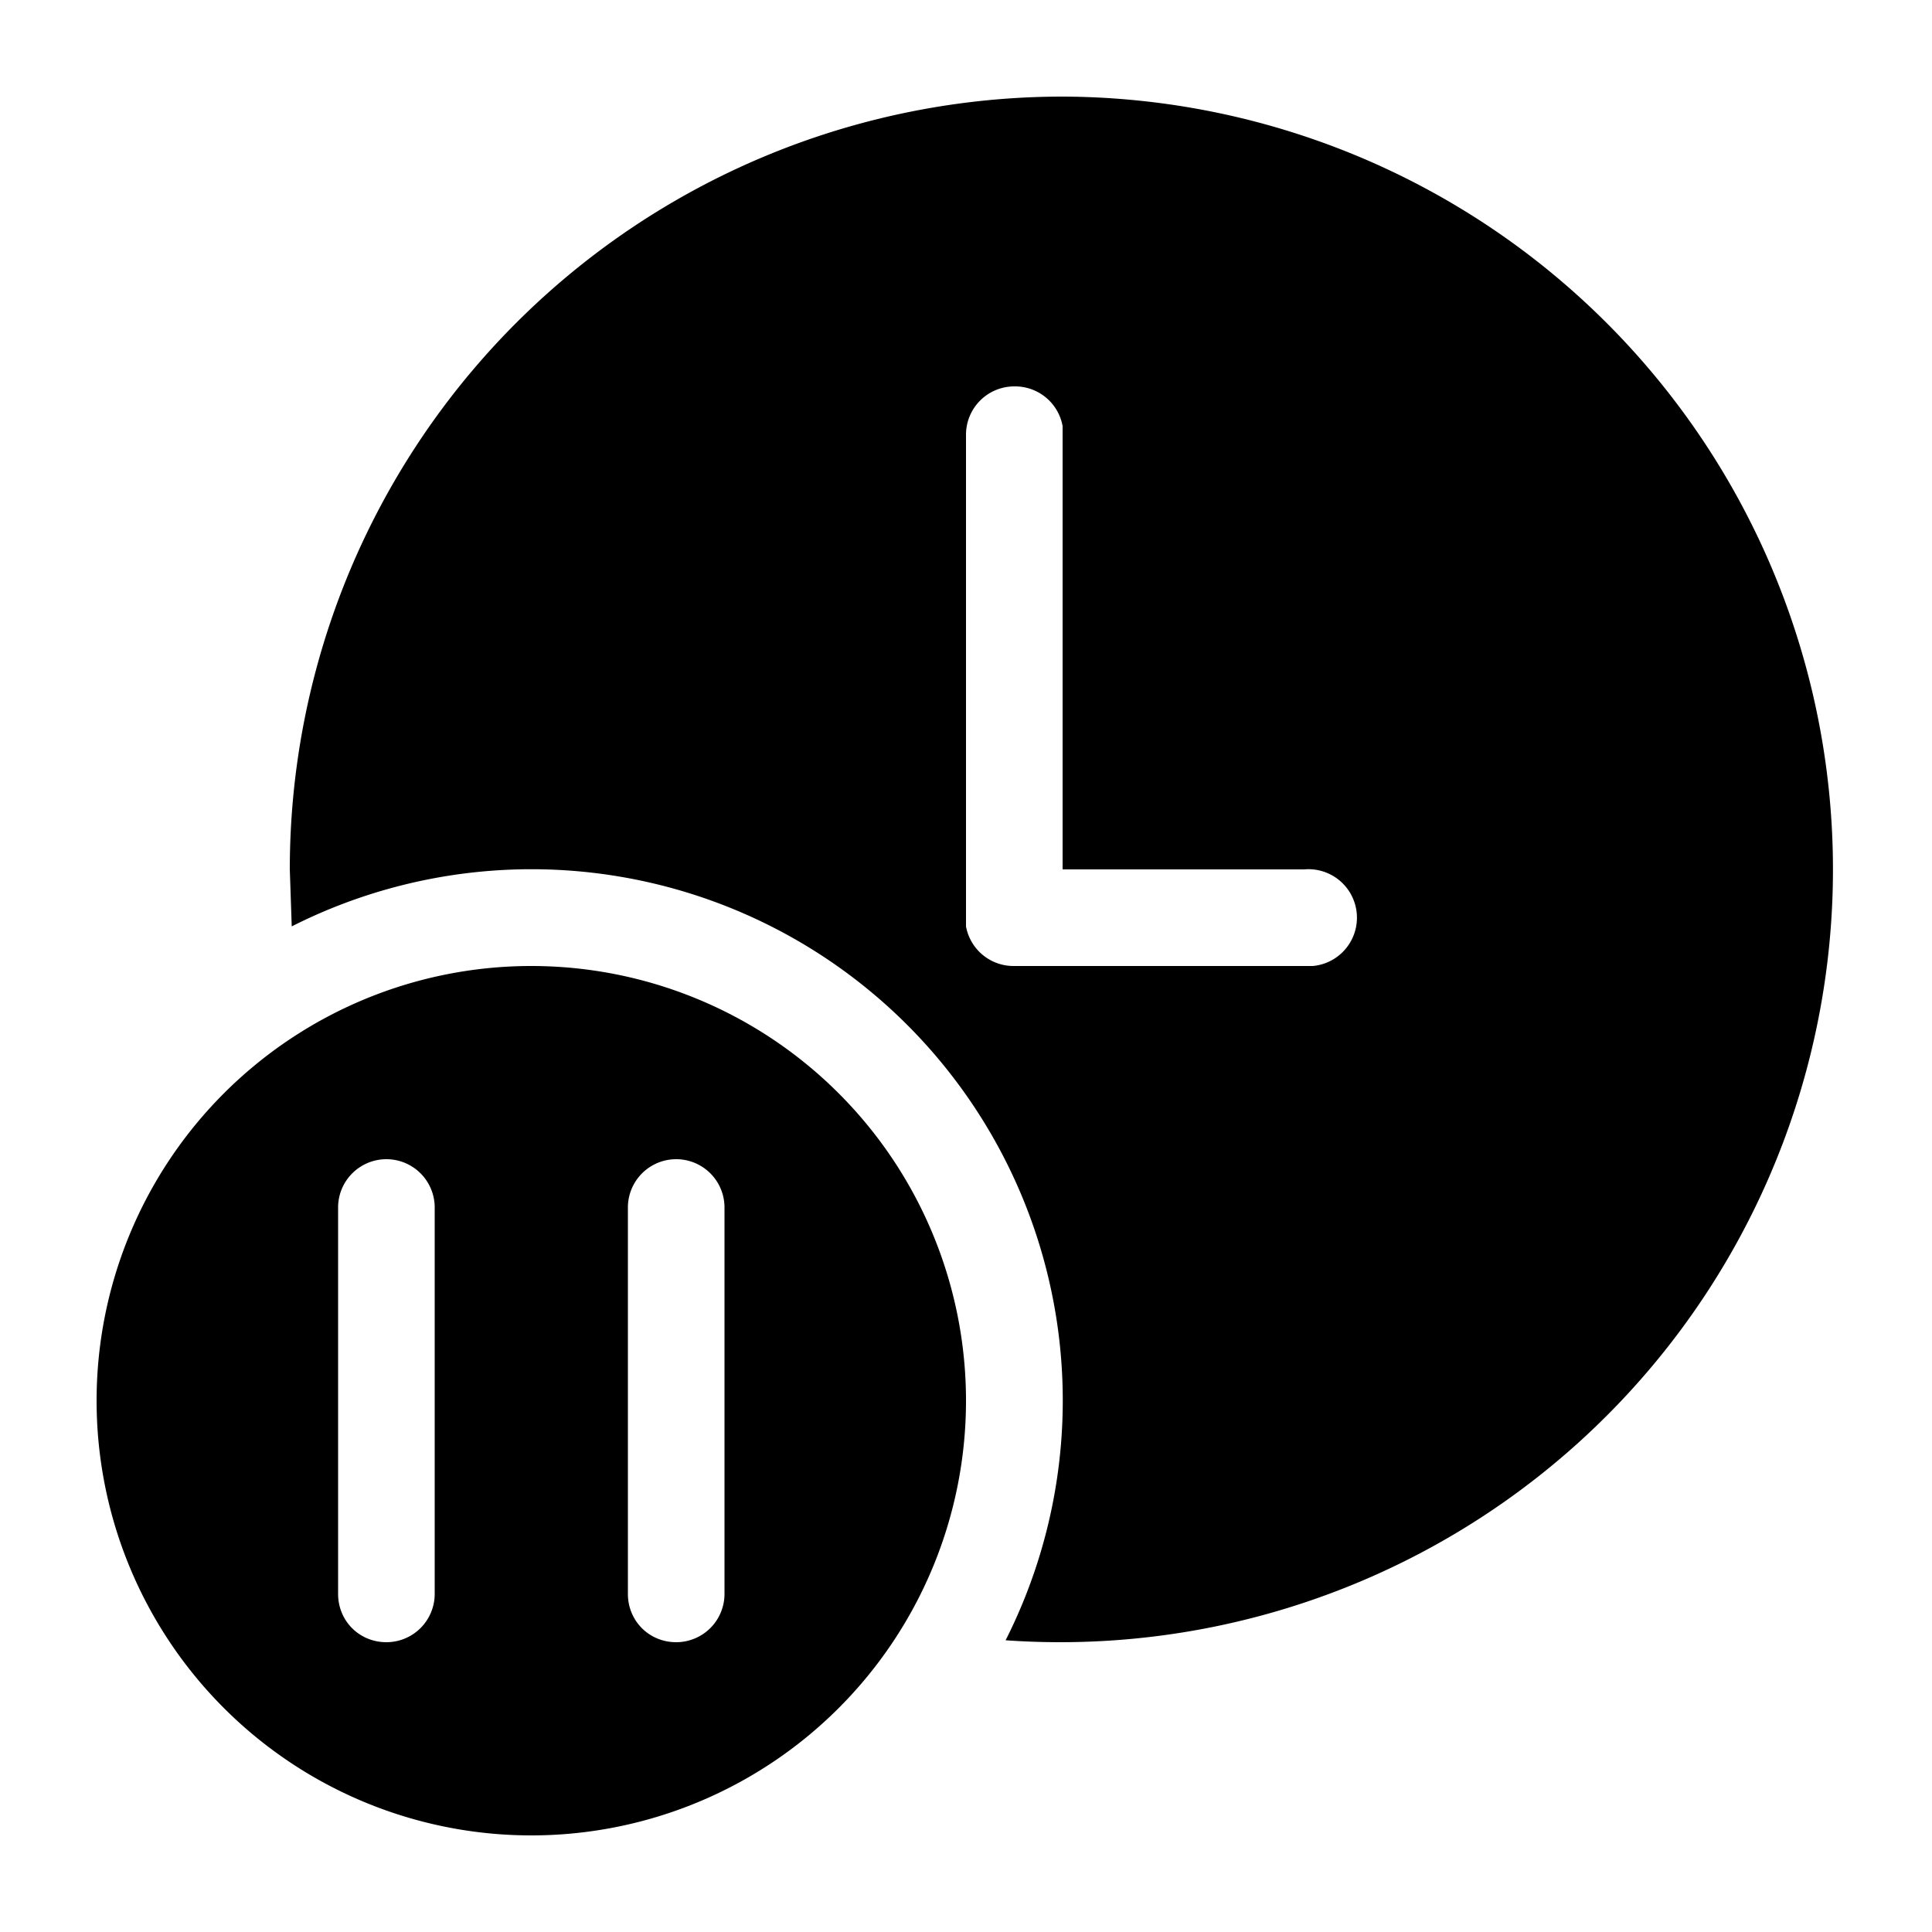
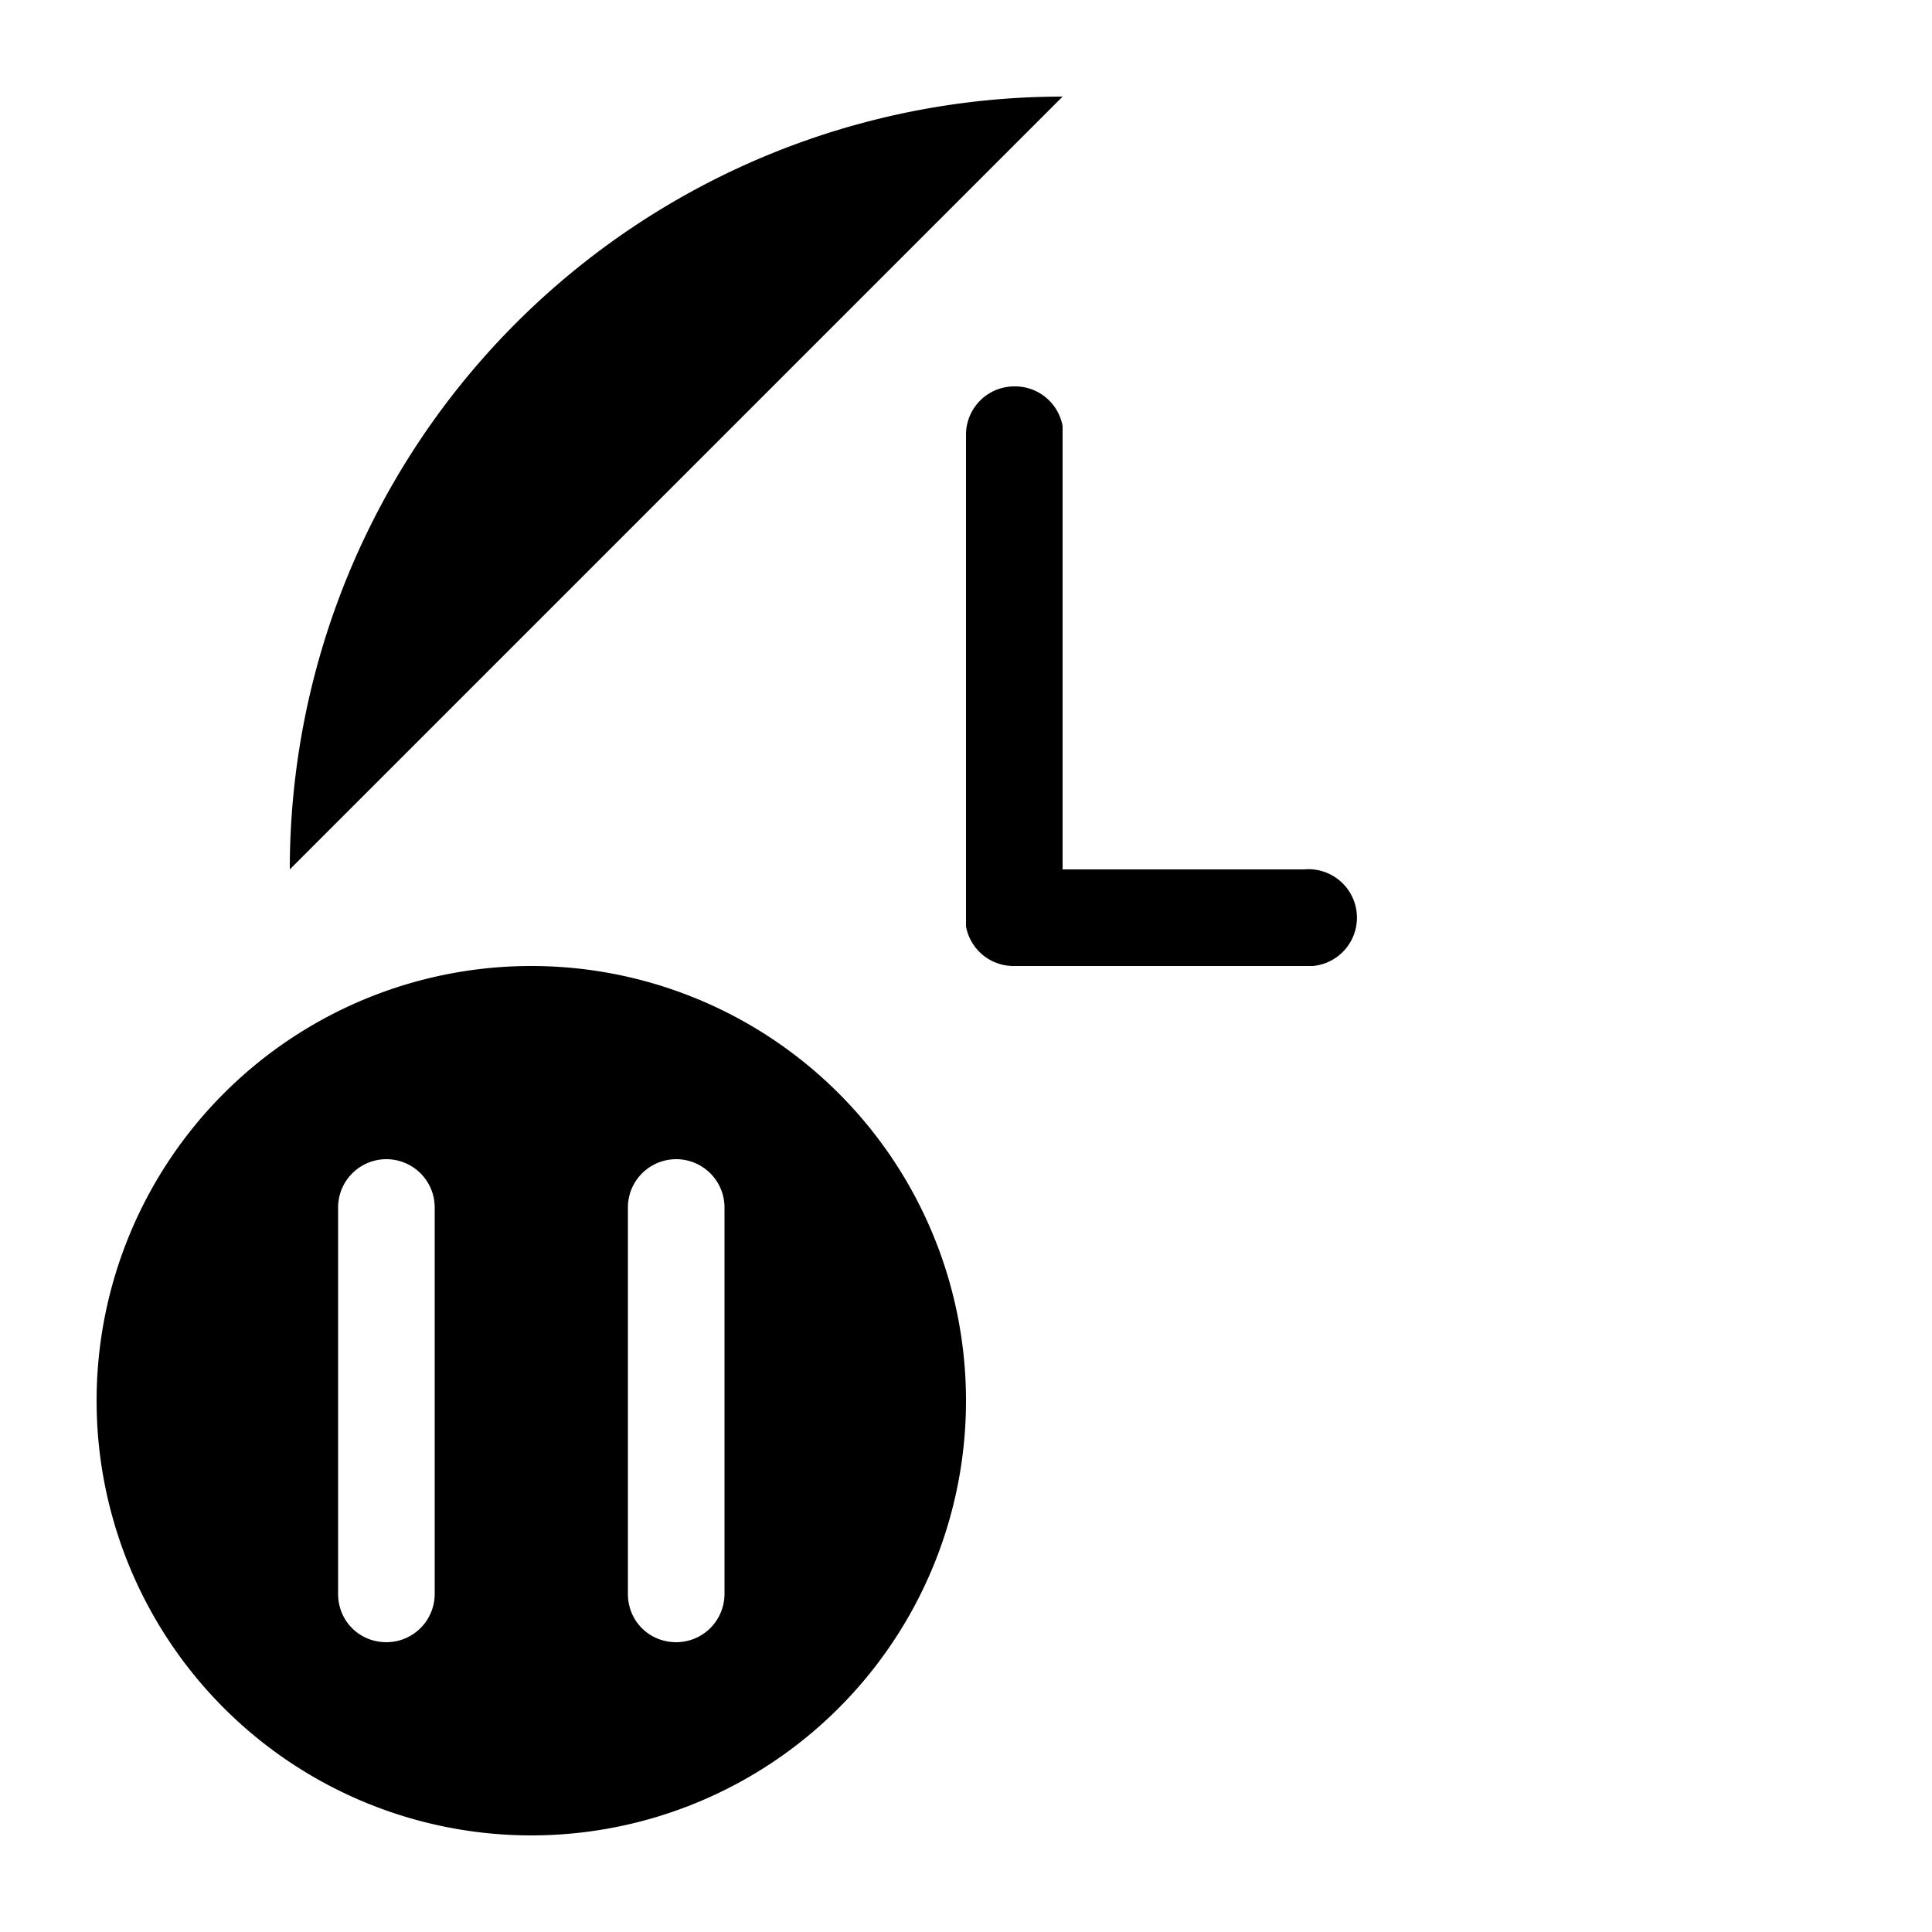
<svg xmlns="http://www.w3.org/2000/svg" width="20" height="20" viewBox="0 0 20 20">
-   <path d="M11 1a8 8 0 1 1-.59 15.98 5.5 5.5 0 0 0-7.39-7.39L3 9a8 8 0 0 1 8-8Zm-.5 3a.5.5 0 0 0-.5.5v5.09a.5.5 0 0 0 .5.41h3.09a.5.5 0 0 0-.09-1H11V4.41a.5.5 0 0 0-.5-.41ZM10 14.5a4.5 4.5 0 1 1-9 0 4.5 4.5 0 0 1 9 0ZM4 17a.5.5 0 0 0 .5-.5v-4a.5.5 0 0 0-1 0v4c0 .28.22.5.5.5Zm3 0a.5.5 0 0 0 .5-.5v-4a.5.5 0 0 0-1 0v4c0 .28.22.5.5.5Z" />
+   <path d="M11 1L3 9a8 8 0 0 1 8-8Zm-.5 3a.5.5 0 0 0-.5.5v5.09a.5.5 0 0 0 .5.41h3.09a.5.5 0 0 0-.09-1H11V4.41a.5.5 0 0 0-.5-.41ZM10 14.5a4.5 4.5 0 1 1-9 0 4.5 4.5 0 0 1 9 0ZM4 17a.5.5 0 0 0 .5-.5v-4a.5.5 0 0 0-1 0v4c0 .28.22.5.5.5Zm3 0a.5.5 0 0 0 .5-.5v-4a.5.5 0 0 0-1 0v4c0 .28.22.5.5.5Z" />
</svg>